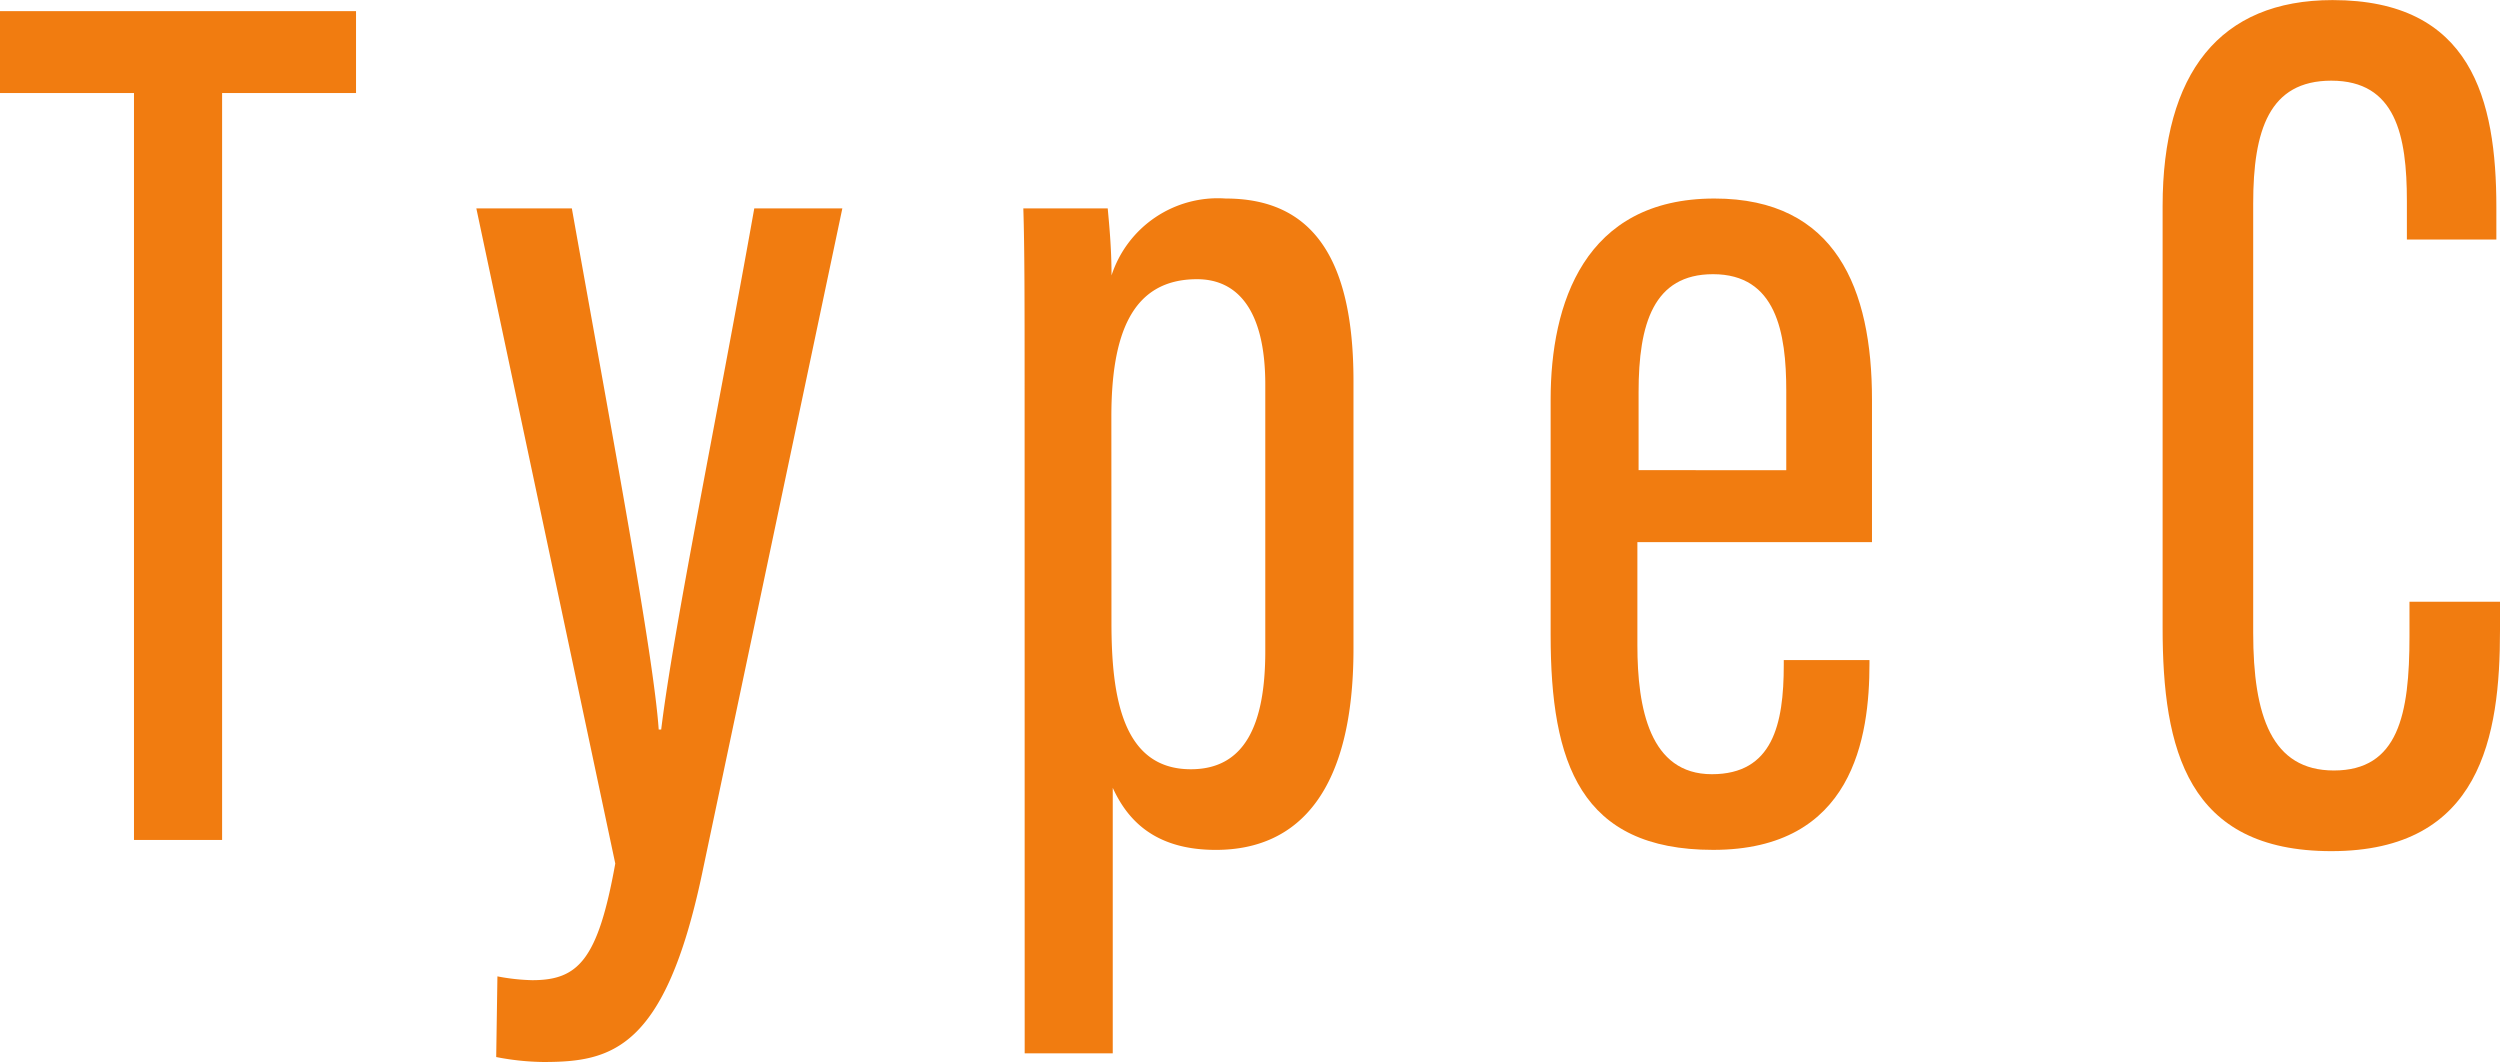
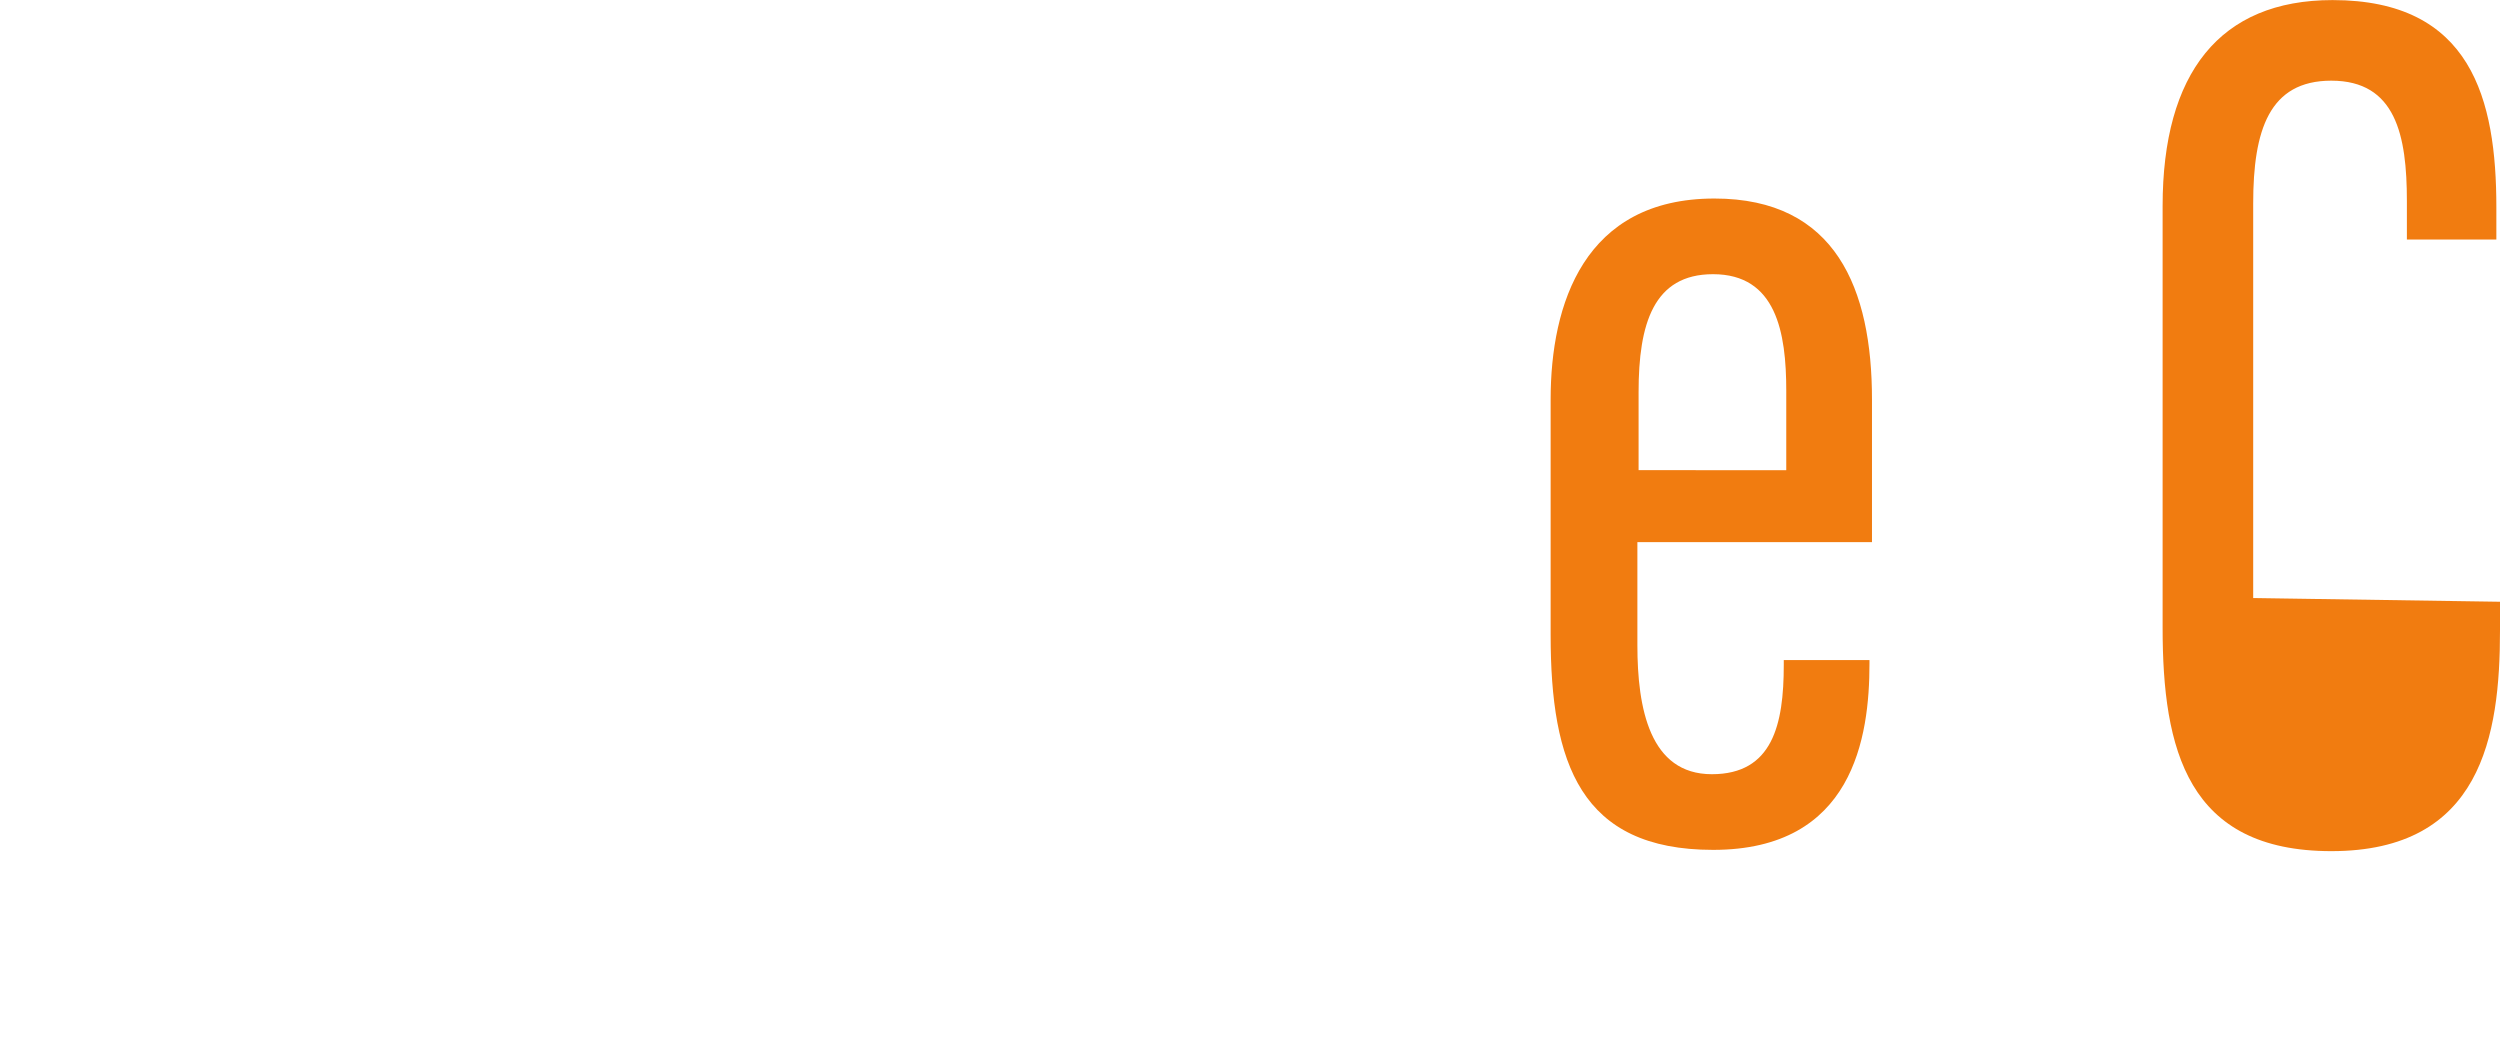
<svg xmlns="http://www.w3.org/2000/svg" width="131.267" height="55.764" viewBox="0 0 131.267 55.764">
  <g id="typeC-1" transform="translate(-98.317 -69.981)">
-     <path id="パス_13080" data-name="パス 13080" d="M105.352,74.47H98.317v-4.3h18.694v4.3h-7.032v39.218h-4.627Z" transform="translate(0 0.396)" fill="#f17c10" />
-     <path id="パス_13081" data-name="パス 13081" d="M111.516,73.562c2.151,12.053,4.3,23.516,4.56,27.361h.131c.651-5.342,2.867-16.023,4.887-27.361h4.624l-7.362,34.918c-1.953,9.251-4.755,9.9-8.337,9.9a13.654,13.654,0,0,1-2.475-.26l.064-4.236a10.855,10.855,0,0,0,1.824.2c2.411,0,3.453-1.045,4.364-6.124l-7.295-34.4Z" transform="translate(16.827 7.363)" fill="#f17c10" />
-     <path id="パス_13082" data-name="パス 13082" d="M115.966,83.489c0-4.563,0-7.49-.067-9.578h4.431c.064.718.2,2.02.2,3.518a5.869,5.869,0,0,1,5.993-4.037c4.5,0,6.711,3.062,6.711,9.578V97.037c0,7.362-2.8,10.556-7.231,10.556-3.325,0-4.691-1.693-5.409-3.258v13.939h-4.624Zm4.56,12.181c0,3.909.587,7.689,4.168,7.689,2.8,0,3.909-2.28,3.909-6.192V83.162c0-3.973-1.5-5.534-3.582-5.534-3.453,0-4.5,2.931-4.5,7.231Z" transform="translate(36.15 7.013)" fill="#f17c10" />
    <path id="パス_13083" data-name="パス 13083" d="M129.517,91.435v5.409c0,3.322.651,6.775,3.909,6.775,3.191,0,3.777-2.607,3.777-5.733v-.26h4.5v.193c0,3.844-.846,9.773-8.209,9.773-6.971,0-8.532-4.56-8.532-11.271V83.945c0-5.015,1.757-10.553,8.6-10.553,6.384,0,8.273,4.755,8.273,10.553v7.49Zm7.817-3.777V83.489c0-3.062-.523-6.124-3.845-6.124-3.126,0-3.909,2.607-3.909,6.188v4.1Z" transform="translate(54.774 7.013)" fill="#f17c10" />
-     <path id="パス_13084" data-name="パス 13084" d="M158.189,101.577v1.5c0,5.538-.975,11.595-8.856,11.595-7.561,0-8.859-5.339-8.859-11.726V80.8c0-6.971,2.992-10.815,8.924-10.815,7.3,0,8.6,5.214,8.6,10.883v1.69H153.3V80.537c0-3.453-.584-6.32-3.97-6.32-3.261,0-4.1,2.6-4.1,6.448v22.541c0,4.364.975,7.231,4.236,7.231,3.386,0,3.97-2.934,3.97-7.035v-1.824Z" transform="translate(71.395)" fill="#f17c10" />
+     <path id="パス_13084" data-name="パス 13084" d="M158.189,101.577v1.5c0,5.538-.975,11.595-8.856,11.595-7.561,0-8.859-5.339-8.859-11.726V80.8c0-6.971,2.992-10.815,8.924-10.815,7.3,0,8.6,5.214,8.6,10.883v1.69H153.3V80.537c0-3.453-.584-6.32-3.97-6.32-3.261,0-4.1,2.6-4.1,6.448v22.541v-1.824Z" transform="translate(71.395)" fill="#f17c10" />
  </g>
</svg>